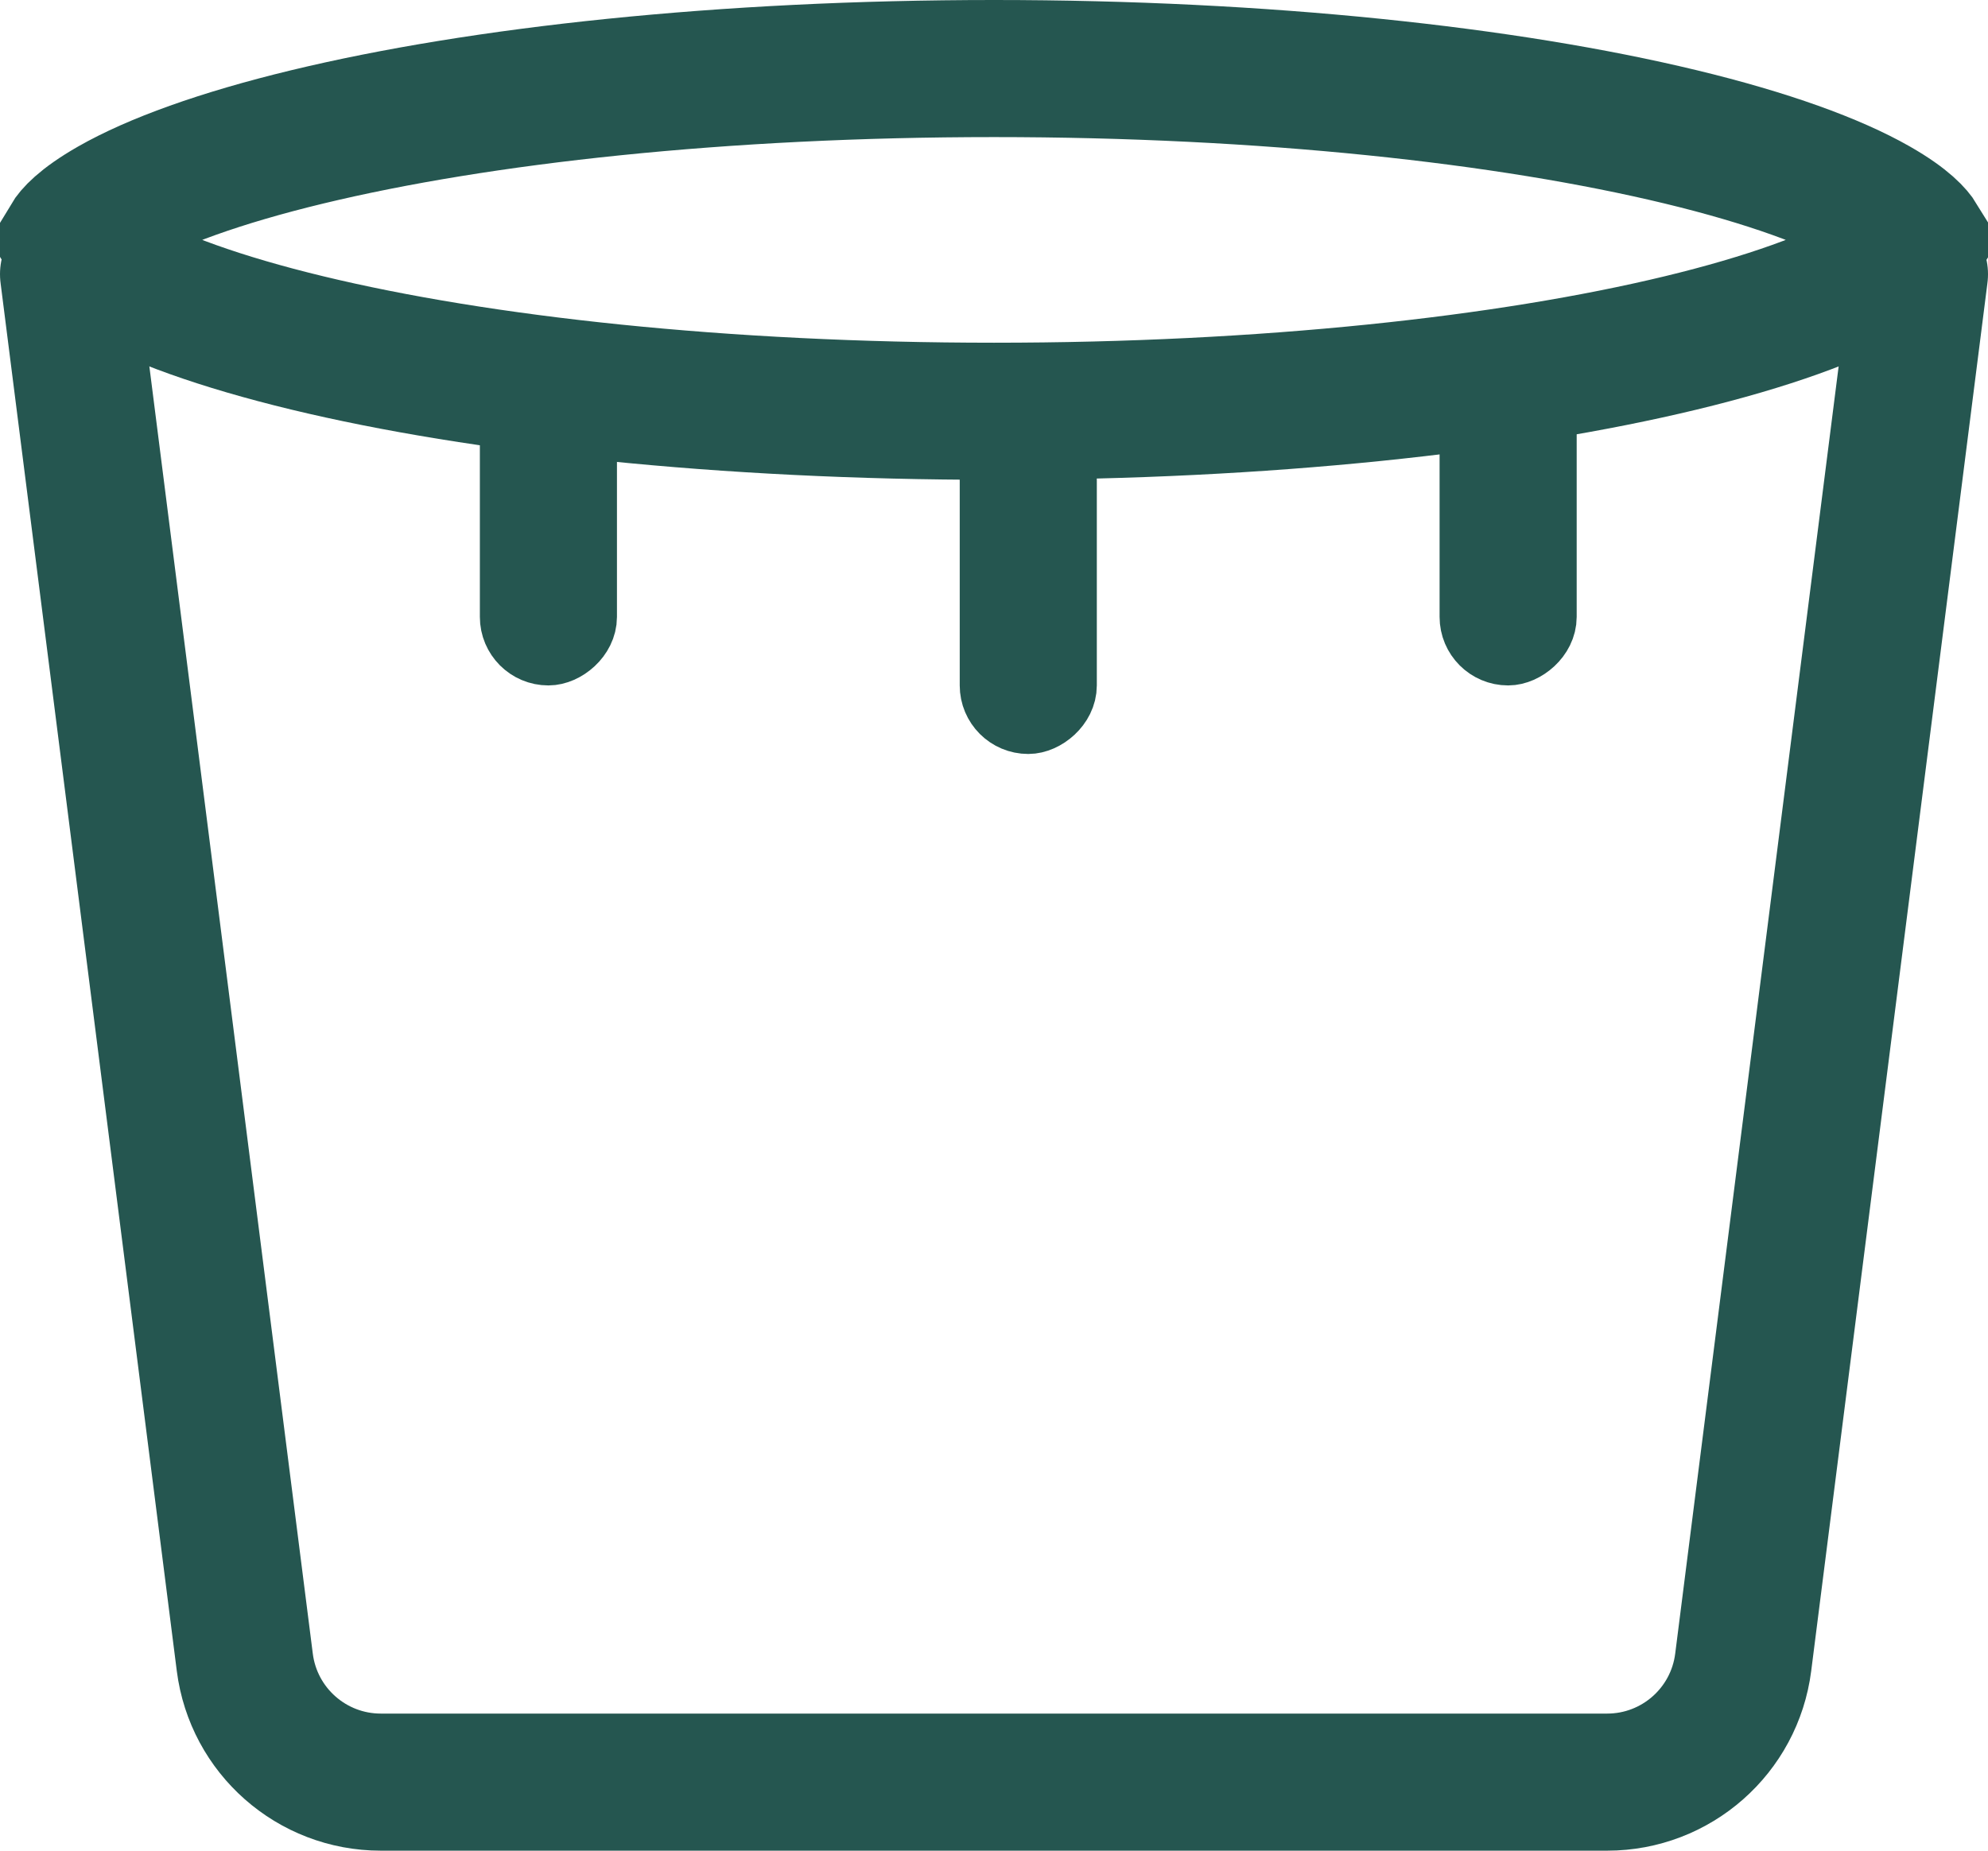
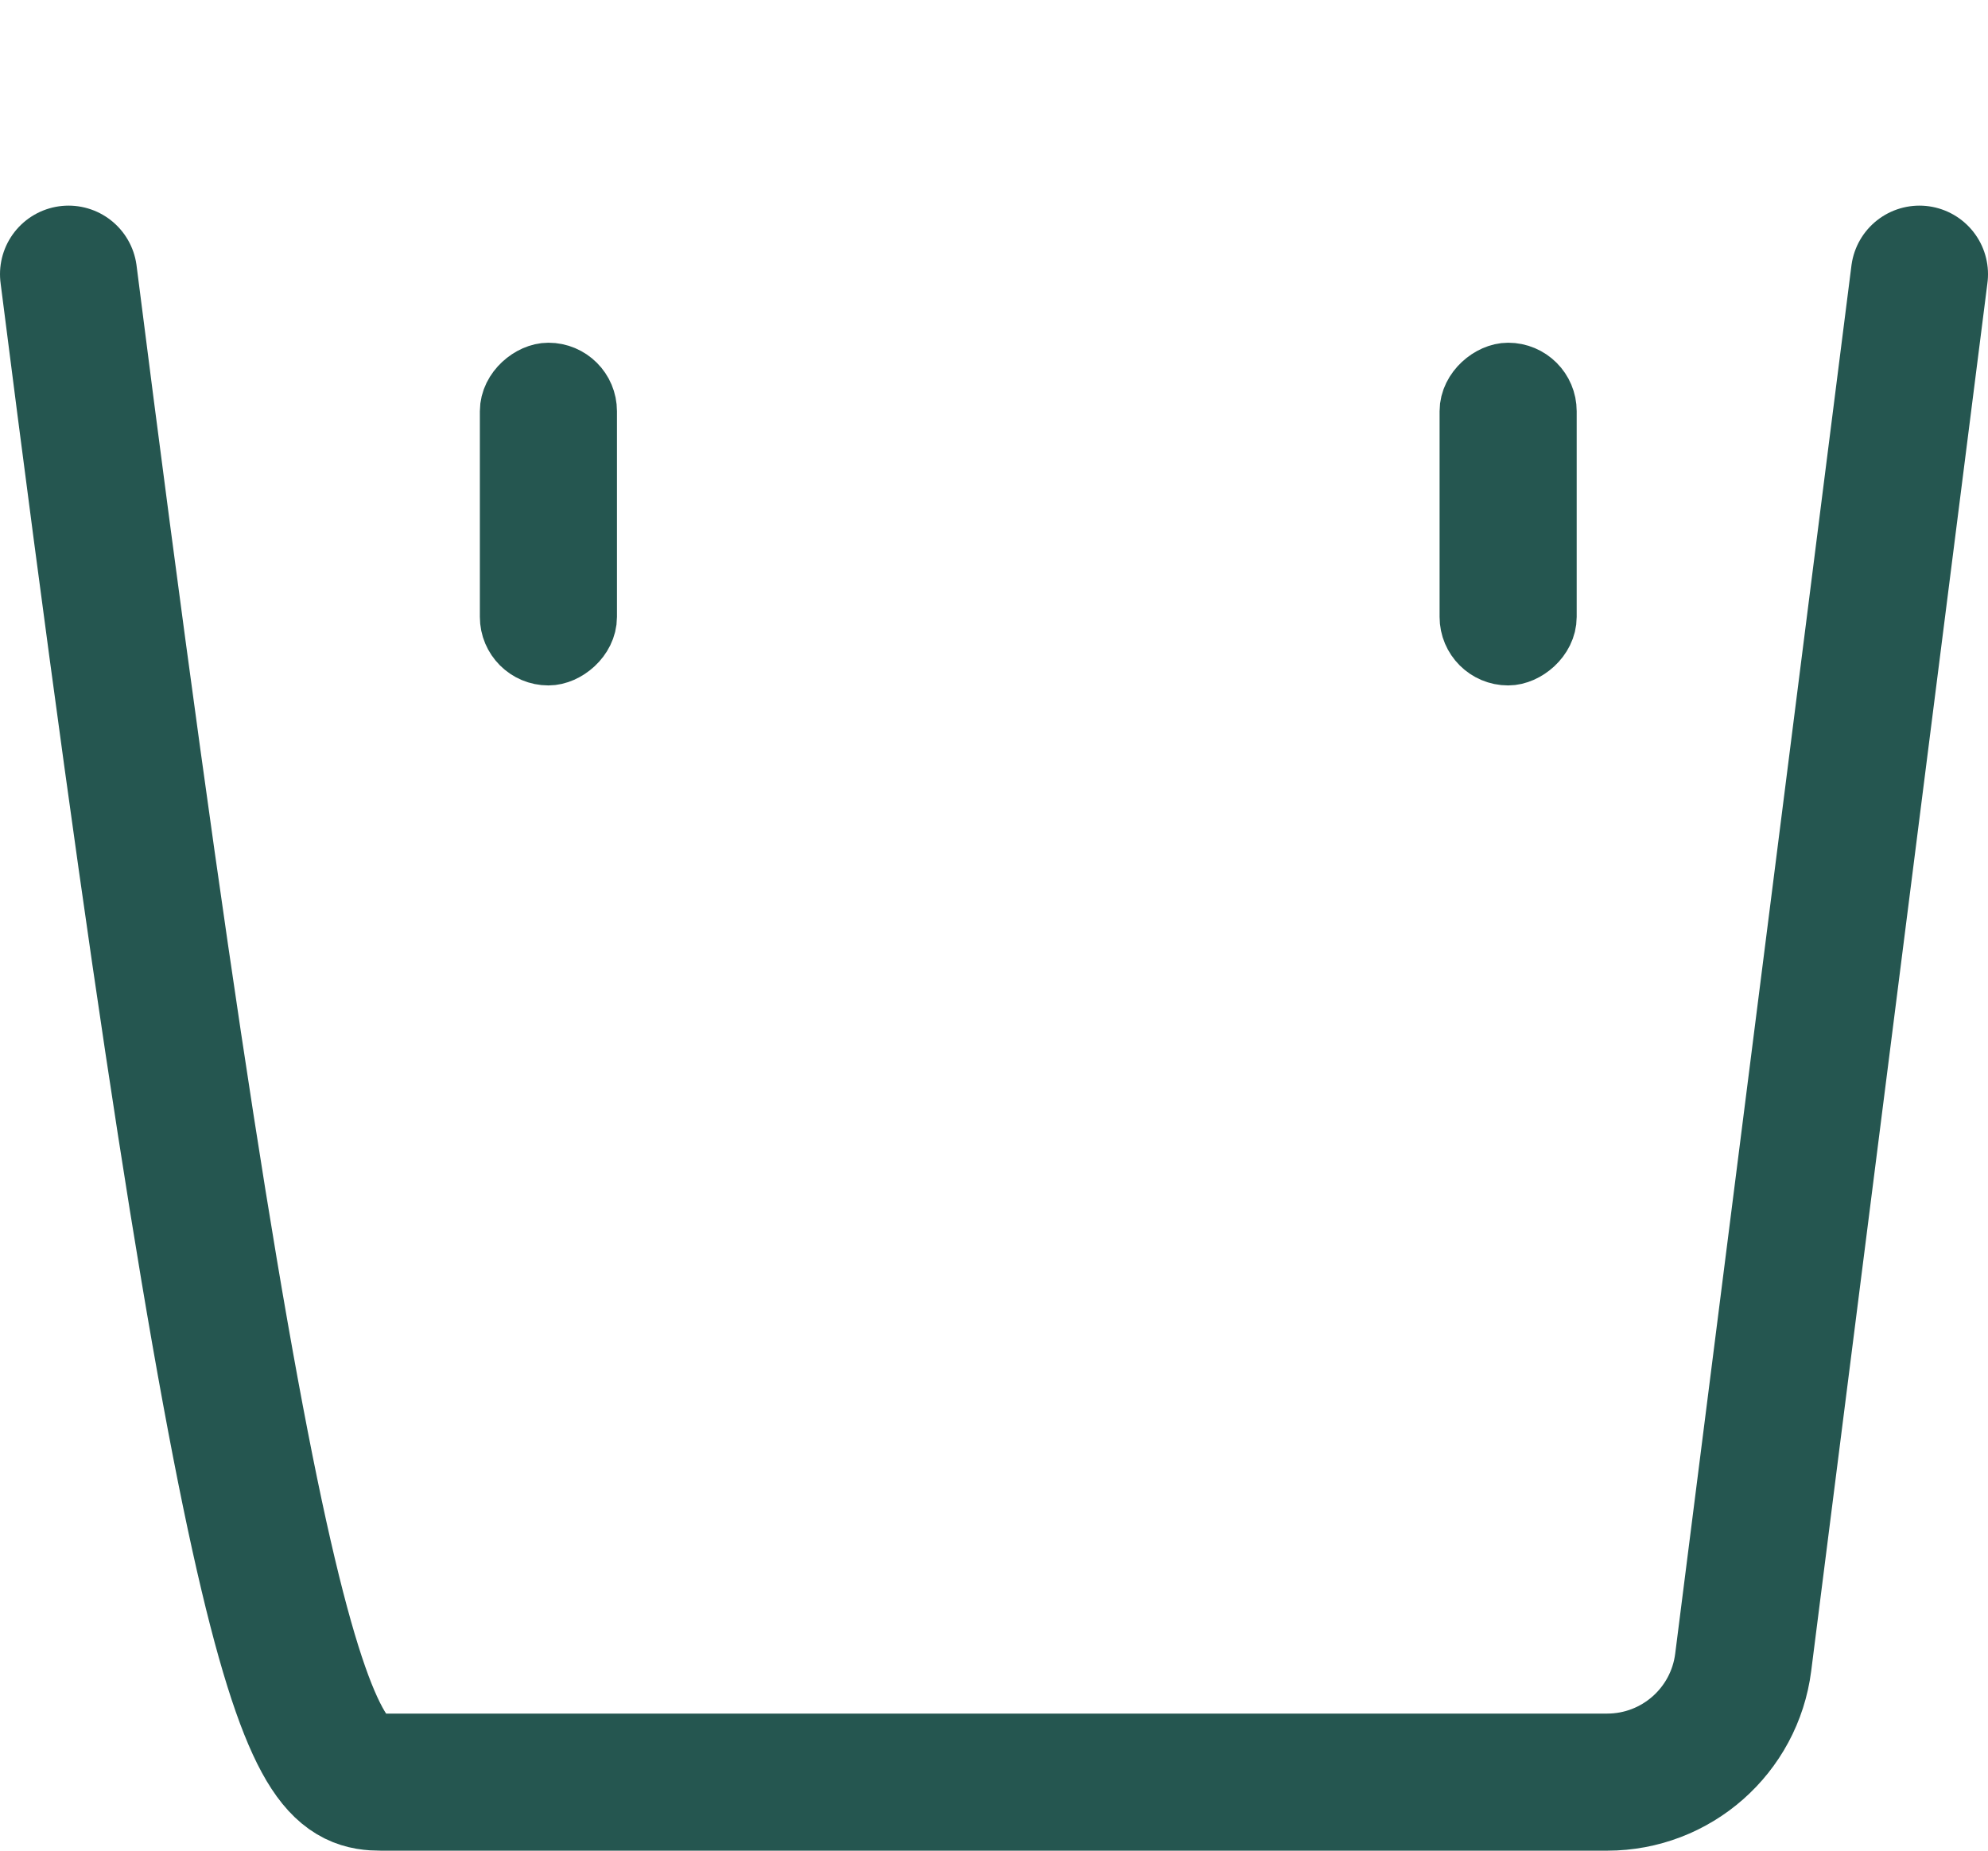
<svg xmlns="http://www.w3.org/2000/svg" width="29" height="27" viewBox="0 0 29 27" fill="none">
-   <path d="M27.365 3.006C27.81 3.26 27.945 3.435 27.985 3.5C27.945 3.565 27.81 3.74 27.365 3.994C26.748 4.346 25.79 4.696 24.518 5.003C21.991 5.613 18.449 6 14.5 6C10.551 6 7.008 5.613 4.482 5.003C3.21 4.696 2.252 4.346 1.635 3.994C1.19 3.74 1.054 3.565 1.015 3.5C1.054 3.435 1.19 3.26 1.635 3.006C2.252 2.654 3.21 2.304 4.482 1.997C7.008 1.387 10.551 1 14.5 1C18.449 1 21.991 1.387 24.518 1.997C25.79 2.304 26.748 2.654 27.365 3.006Z" stroke="#255650" stroke-width="2" />
-   <rect x="14.5" y="10.5" width="4" height="1" rx="0.5" transform="rotate(-90 14.5 10.5)" stroke="#255650" />
  <rect x="21.5" y="9.5" width="4" height="1" rx="0.5" transform="rotate(-90 21.5 9.5)" stroke="#255650" />
  <rect x="7.5" y="9.5" width="4" height="1" rx="0.5" transform="rotate(-90 7.5 9.5)" stroke="#255650" />
-   <path d="M1 4L3.571 24.252C3.698 25.251 4.548 26 5.555 26H23.445C24.452 26 25.302 25.251 25.429 24.252L28 4" stroke="#255650" stroke-width="2" stroke-linecap="round" />
+   <path d="M1 4C3.698 25.251 4.548 26 5.555 26H23.445C24.452 26 25.302 25.251 25.429 24.252L28 4" stroke="#255650" stroke-width="2" stroke-linecap="round" />
</svg>